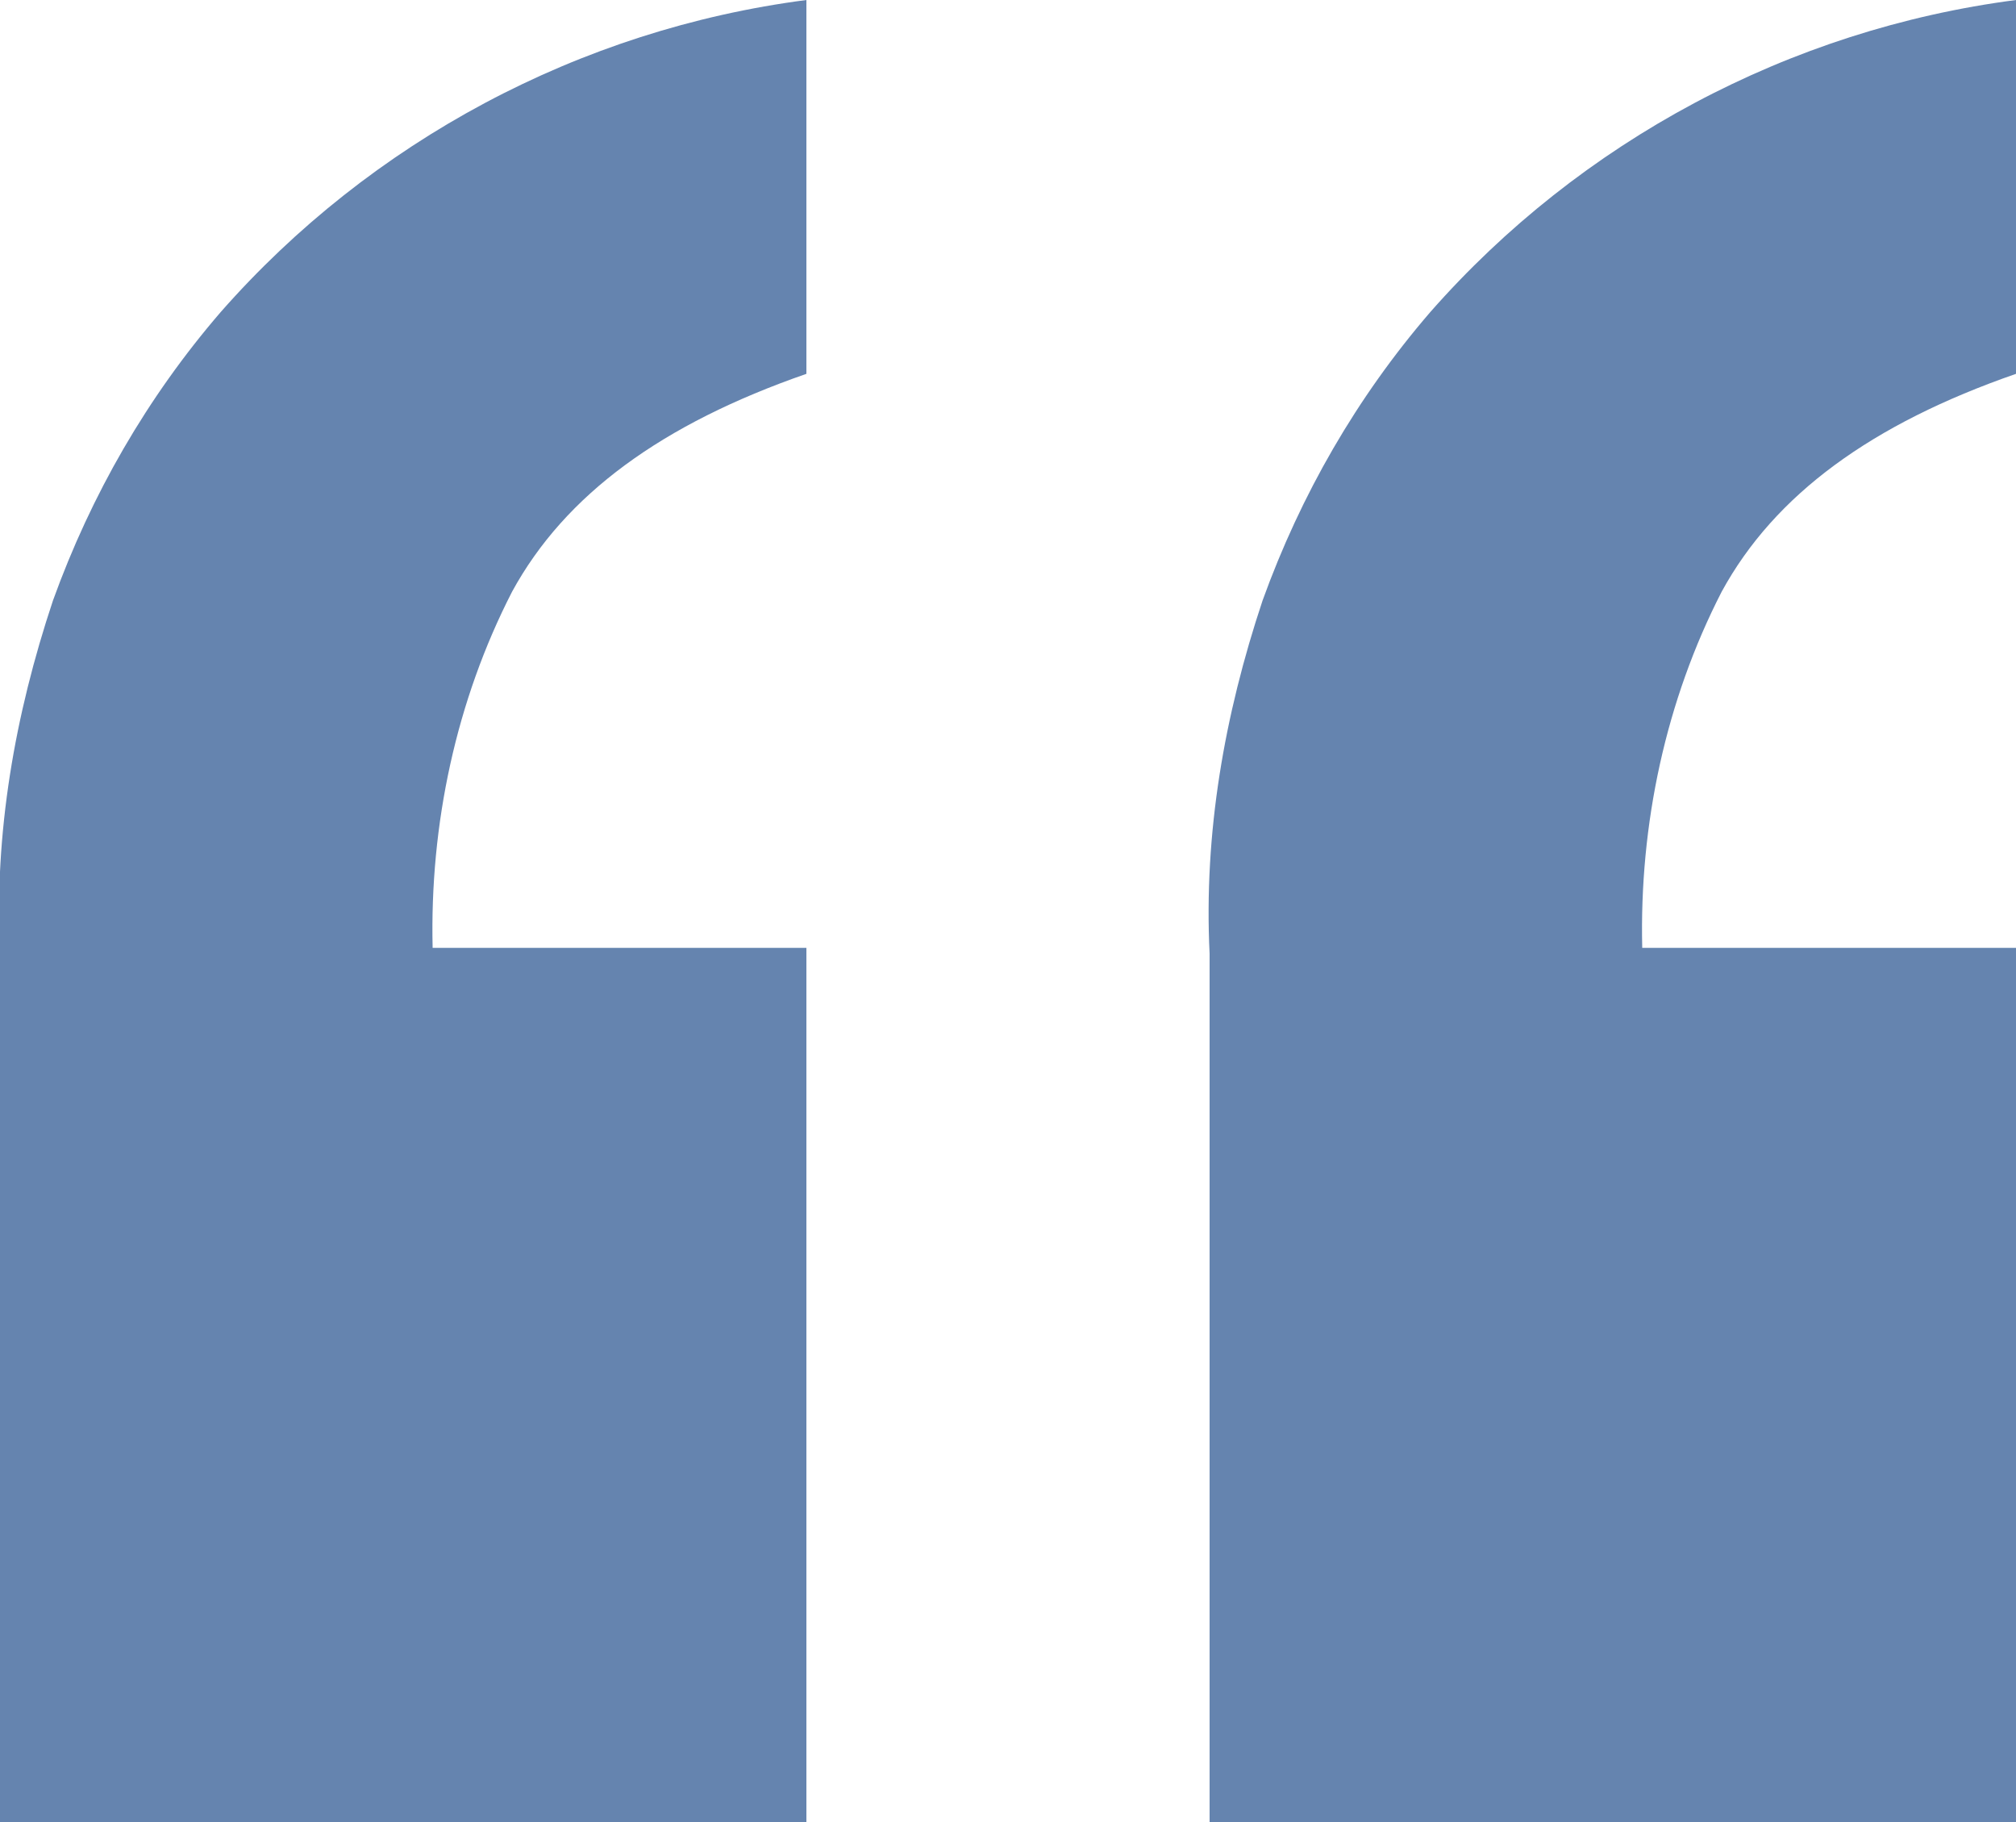
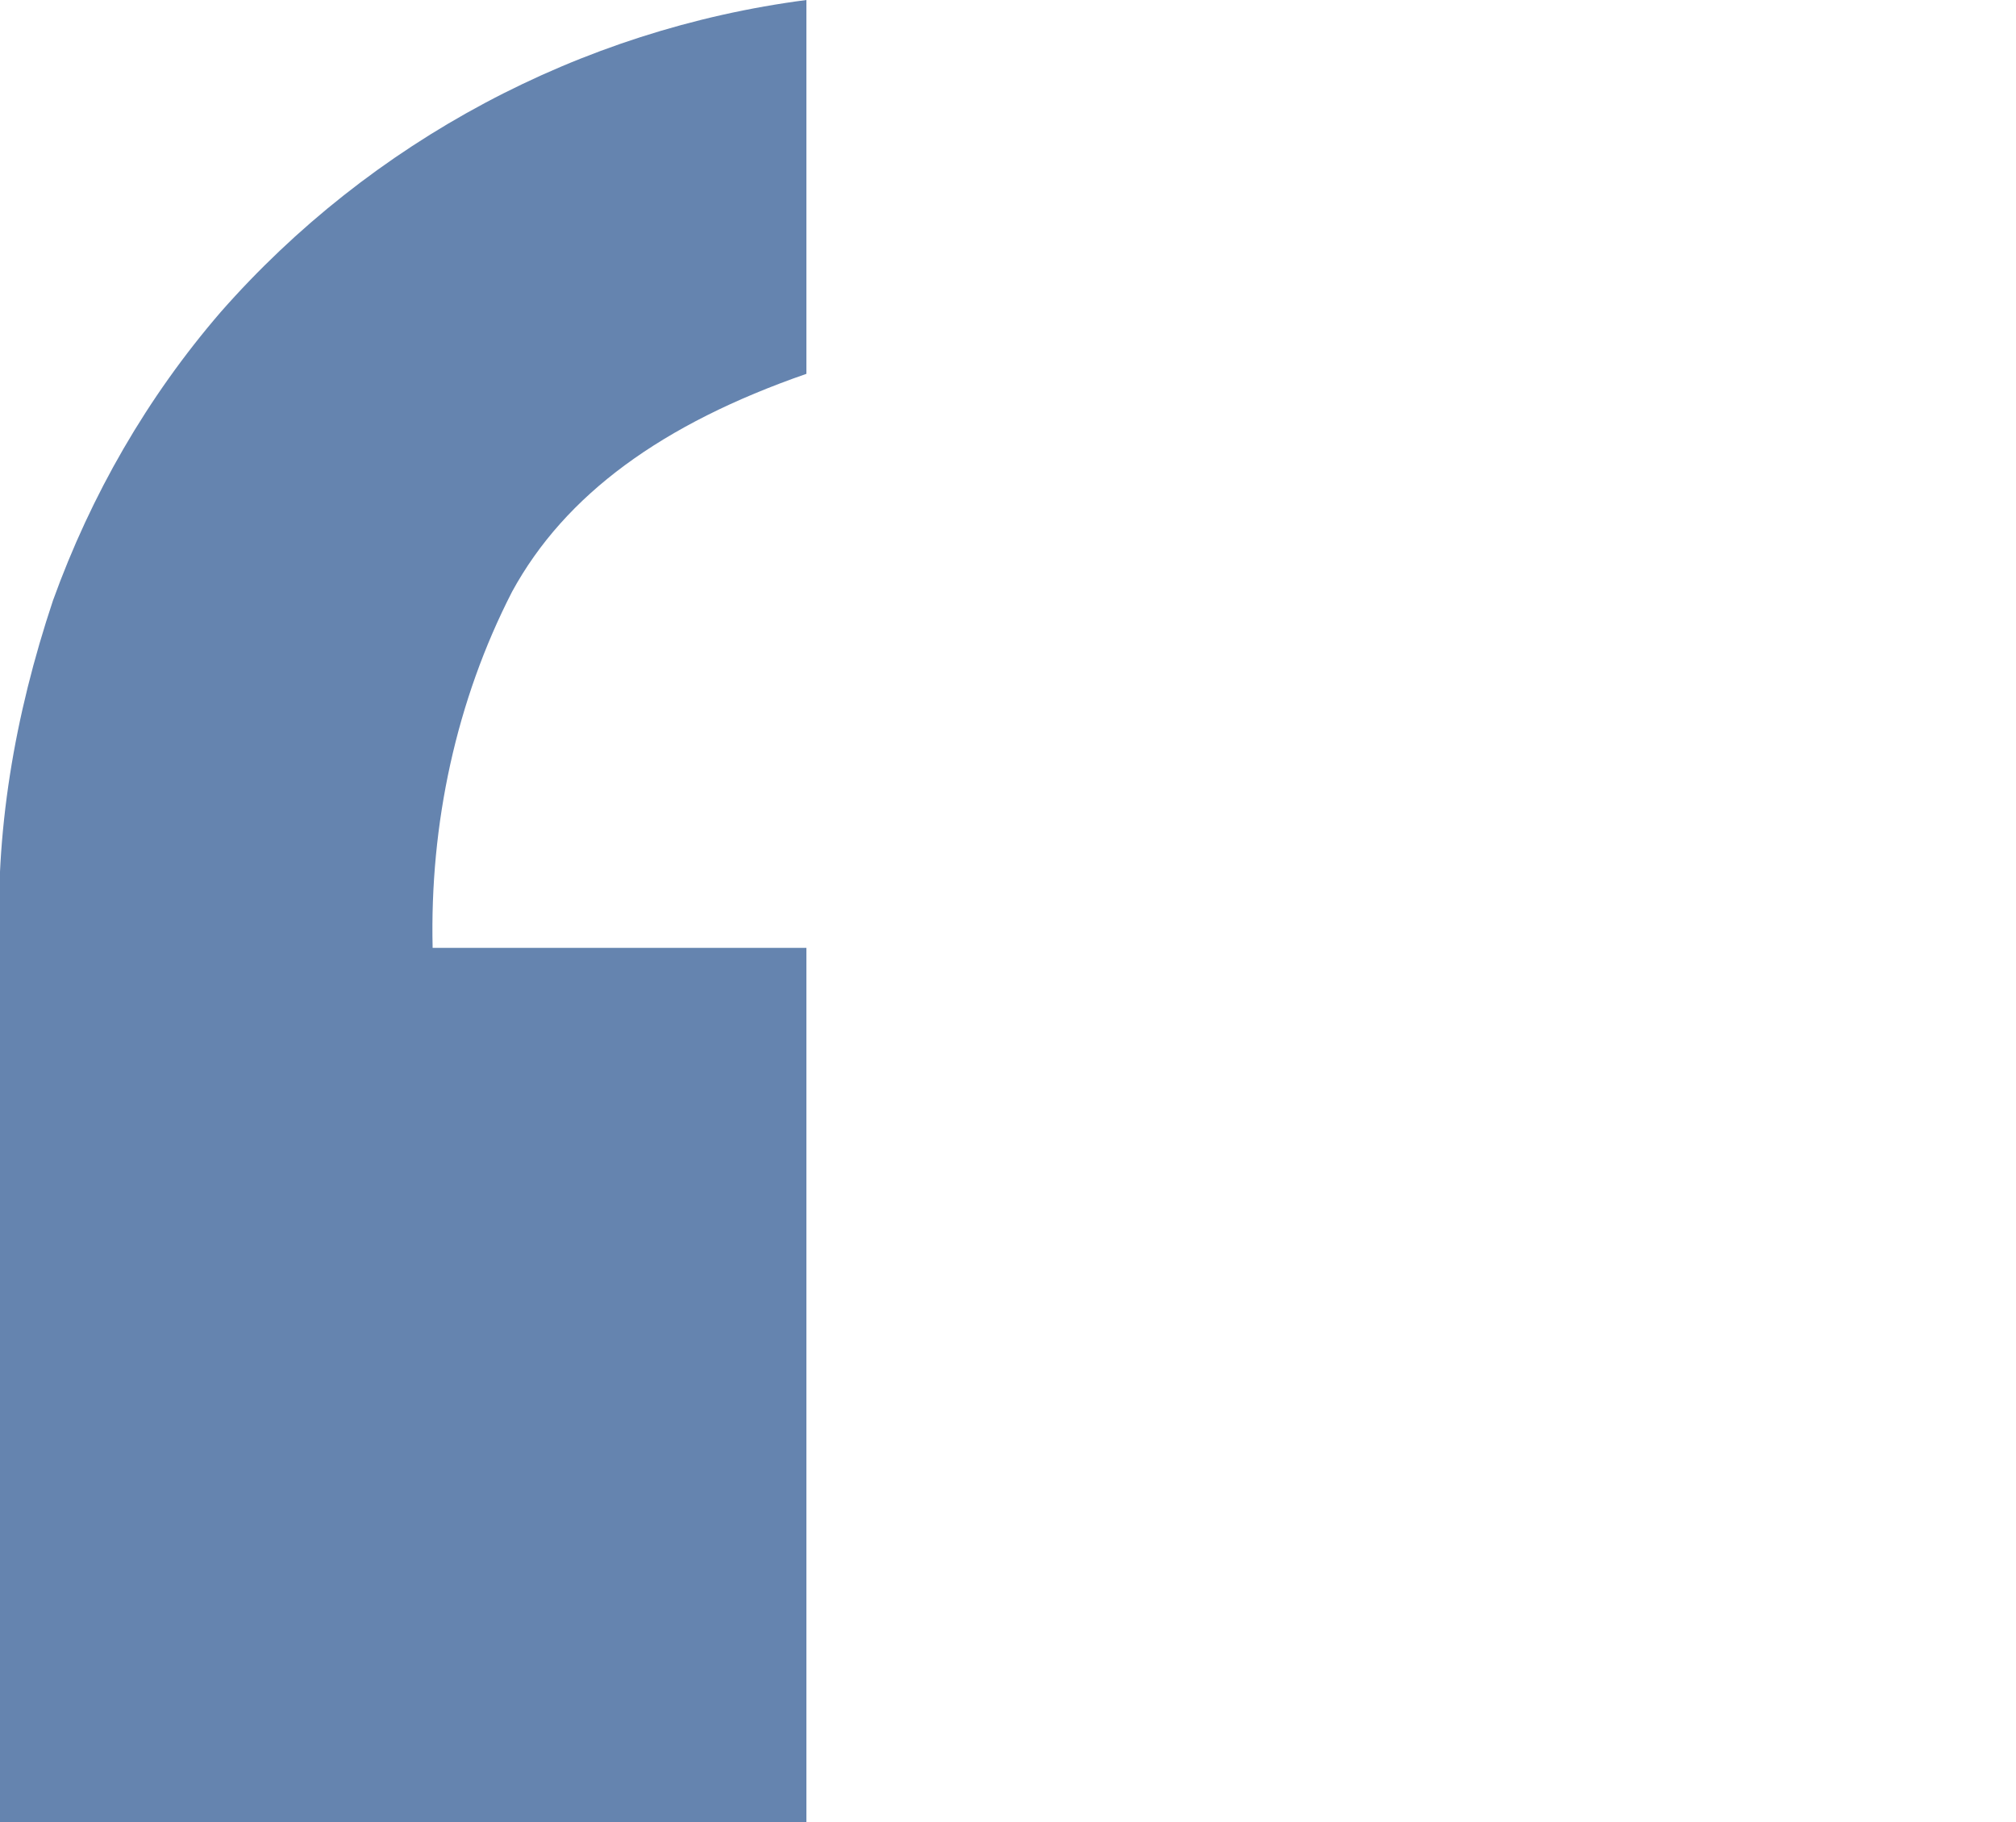
<svg xmlns="http://www.w3.org/2000/svg" version="1.1" id="Layer_1" x="0px" y="0px" viewBox="0 0 68.5 61.9" style="enable-background:new 0 0 68.5 61.9;" xml:space="preserve">
  <style type="text/css">
	.st0{fill:none;}
	.st1{fill:#6584AF;}
</style>
  <g>
-     <rect x="0" class="st0" width="68.5" height="61.9" />
    <path class="st1" d="M0,61.9V32.4c-0.2-4.1,0.5-8.1,1.8-12c1.3-3.6,3.2-6.9,5.7-9.8C12.6,4.8,19.7,1,27.4,0v12.7   c-4.9,1.7-8.2,4.1-10,7.4c-1.9,3.7-2.8,7.9-2.7,12.1h12.7v29.7H0z" />
-     <path class="st1" d="M41.1,61.9V32.4c-0.2-4.1,0.5-8.1,1.8-12c1.3-3.6,3.2-6.9,5.7-9.8C53.7,4.8,60.8,1,68.5,0v12.7   c-4.9,1.7-8.2,4.1-10,7.4c-1.9,3.7-2.8,7.9-2.7,12.1h12.7v29.7H41.1z" />
  </g>
</svg>